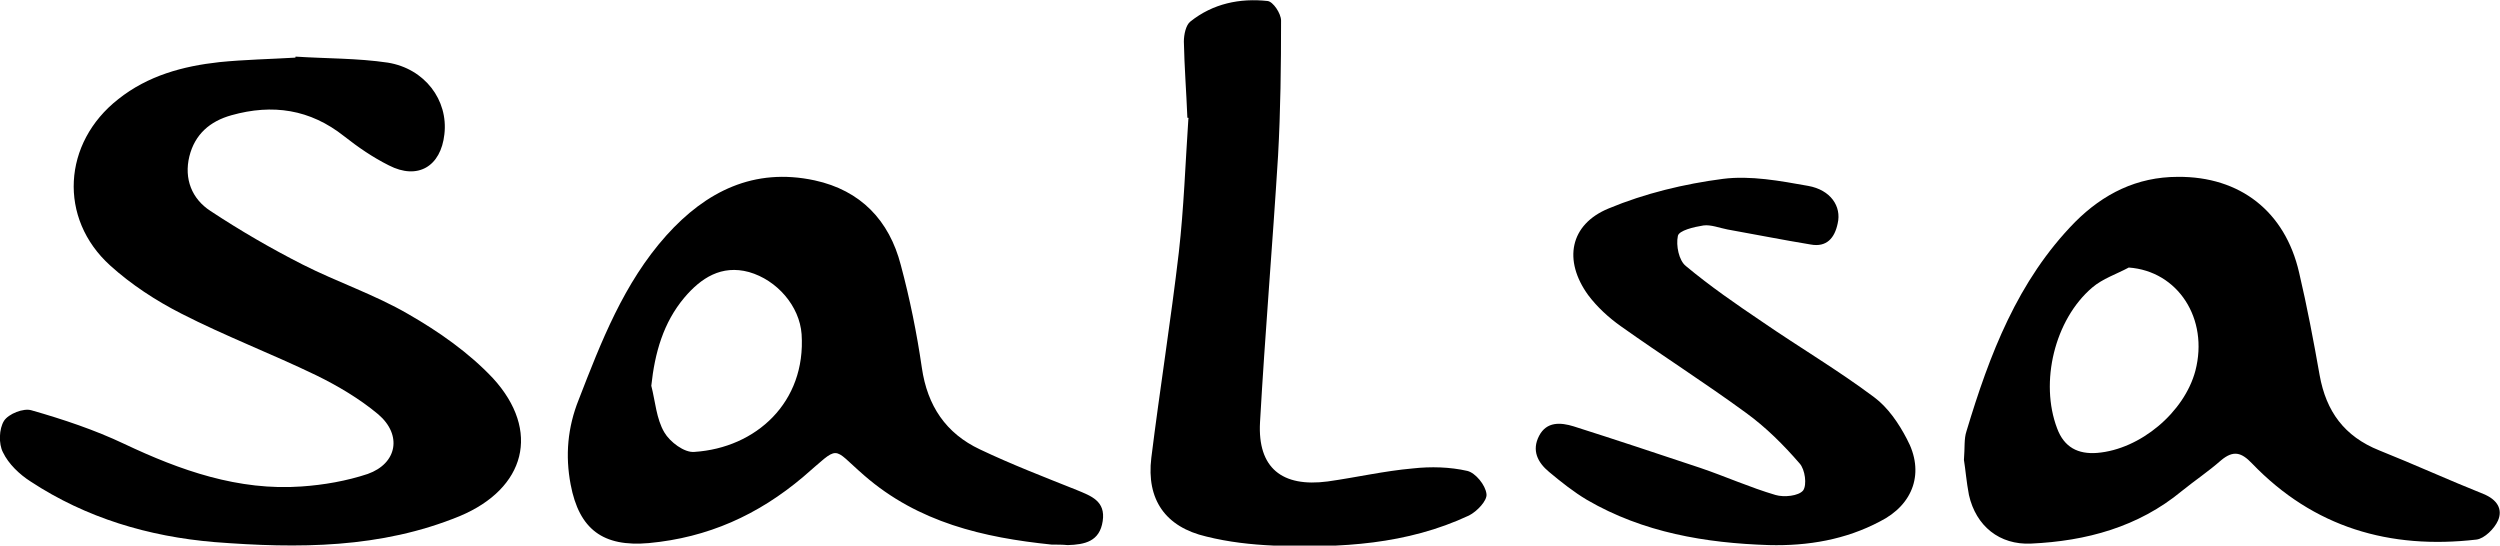
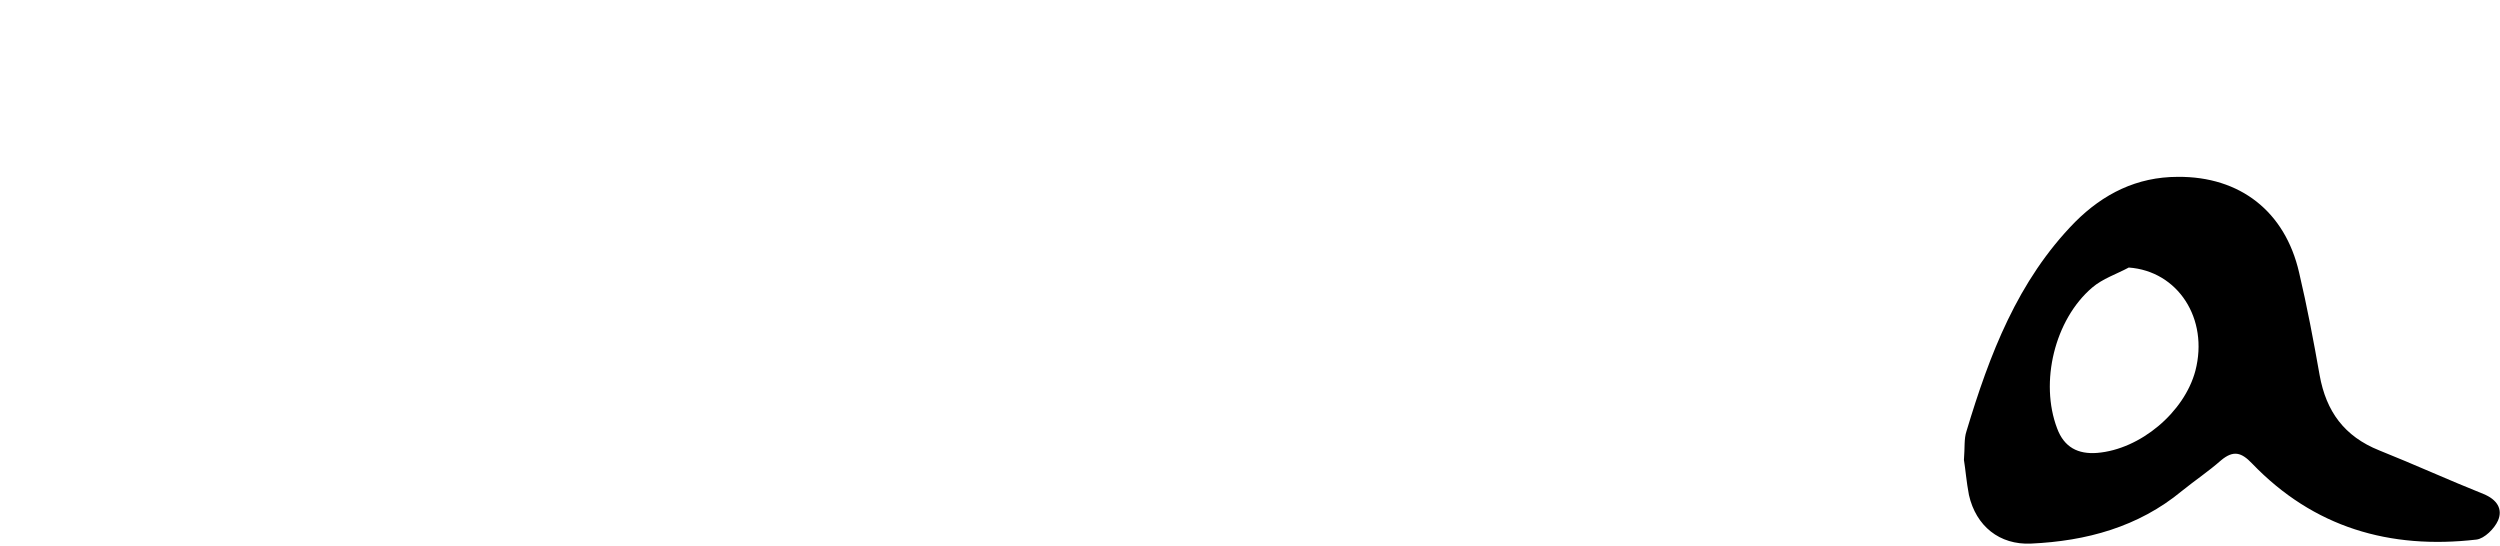
<svg xmlns="http://www.w3.org/2000/svg" version="1.1" id="Layer_1" x="0px" y="0px" viewBox="0 0 499 108.9" style="enable-background:new 0 0 499 108.9;" xml:space="preserve">
  <g>
-     <path d="M59,11.3c6.1,0.4,12.3,0.3,18.4,1.2c7.4,1.2,12.1,7.5,11.3,14.3C88,33.2,83.4,36,77.6,33c-3.2-1.6-6.1-3.6-8.9-5.8   c-6.8-5.4-14.3-6.5-22.5-4.2c-4.3,1.2-7.3,3.8-8.4,8.2c-1.1,4.5,0.5,8.5,4.2,10.9c5.9,3.9,12.1,7.5,18.4,10.7   c6.9,3.5,14.4,6,21.1,9.9c6.1,3.5,12.1,7.7,16.9,12.8c9.6,10.5,6.5,22-6.6,27.5c-15.8,6.5-32.3,6.5-49,5.2   c-13.1-1.1-25.6-4.8-36.7-12.1c-2.2-1.4-4.4-3.5-5.5-5.8c-0.9-1.7-0.8-4.7,0.2-6.3c0.9-1.4,3.9-2.6,5.5-2.1   c6.3,1.8,12.6,3.9,18.5,6.7C36,93.9,47.6,98,60.2,97.1c4.4-0.3,9-1.1,13.2-2.5c5.9-2.1,6.9-7.8,2.1-11.9c-3.7-3.1-8.1-5.7-12.4-7.8   c-8.9-4.3-18.1-7.8-26.9-12.3c-5.1-2.6-10-5.8-14.2-9.6c-10.4-9.4-9.5-24.5,1.6-33.2c5.9-4.7,12.9-6.6,20.2-7.4   c5-0.5,10.1-0.6,15.2-0.9C58.9,11.5,59,11.4,59,11.3z" />
-     <path d="M209.9,108.7c-13.6-1.4-26.6-4.4-37.4-13.8c-6.7-5.8-4.6-6.2-12.2,0.3c-9,7.6-19,12.1-30.8,13.2   c-9.1,0.8-13.9-2.7-15.6-11.7c-1.1-5.8-0.6-11.4,1.6-16.9c4.5-11.6,9-23.3,17.5-32.8c7.9-8.8,17.5-13.6,29.6-11   c9.2,2,14.9,8,17.2,16.9c1.8,6.7,3.2,13.6,4.2,20.5c1.1,7.6,4.8,13.1,11.6,16.3c6.3,3,12.8,5.5,19.3,8.1c2.9,1.2,5.8,2.2,5.2,6.2   c-0.6,4.1-3.6,4.7-7,4.8C212.1,108.7,211,108.7,209.9,108.7z M130,77c0.8,3.1,1,6.6,2.6,9.3c1.1,1.9,4,4.1,6,3.9   c12.3-0.8,22.3-9.9,21.4-23.5c-0.4-5.6-4.9-10.8-10.5-12.4c-5.5-1.5-9.6,1.2-12.9,5.1C132.4,64.4,130.7,70.4,130,77z" />
    <path d="M392,91.8c0.2-2.5,0-4.2,0.5-5.7c4.6-15.3,10.2-30.1,21.7-41.8c5.6-5.6,12.3-9,20.5-9c12.4-0.1,21.4,6.9,24.2,19.1   c1.6,6.8,2.9,13.7,4.1,20.5c1.3,7.2,4.9,12.2,11.9,15c7,2.8,13.8,5.9,20.8,8.7c2.7,1.1,3.9,3,2.9,5.3c-0.7,1.6-2.7,3.6-4.3,3.8   c-17.3,2-32.5-2.4-44.8-15.2c-2.1-2.2-3.7-2.7-6.2-0.6c-2.5,2.2-5.2,4-7.8,6.1c-8.7,7.2-19.1,10-30.1,10.5   c-6.3,0.3-11-3.5-12.4-9.7C392.5,96.2,392.3,93.6,392,91.8z M424.9,53.4c-2.4,1.3-5.2,2.2-7.3,4c-7.5,6.4-10.5,18.9-7,28.1   c1.4,3.8,4.2,5.2,8,4.9c8.6-0.7,17.4-8.1,19.6-16.4C440.9,63.6,434.7,54.1,424.9,53.4z" />
-     <path d="M353.1,108.8c-12.7-0.4-25.1-2.5-36.3-9c-2.7-1.6-5.2-3.6-7.6-5.6c-2.3-1.9-3.5-4.3-2-7.2c1.5-2.9,4.3-2.7,6.9-1.9   c8.5,2.7,16.9,5.5,25.3,8.3c5,1.7,9.9,3.9,15,5.4c1.7,0.5,4.6,0.2,5.5-0.9c0.8-1.1,0.4-4.2-0.7-5.4c-3.2-3.7-6.7-7.2-10.7-10.1   c-8.2-6-16.7-11.4-25-17.3c-2.4-1.7-4.7-3.8-6.5-6.2c-5-6.9-3.7-14.1,4.1-17.3c7.2-3,15.1-4.9,22.8-5.9c5.5-0.7,11.4,0.4,17,1.4   c4.5,0.8,6.7,4.1,5.9,7.5c-0.6,2.9-2.2,4.8-5.4,4.2c-5.5-0.9-11-2-16.6-3c-1.6-0.3-3.3-1-4.8-0.8c-1.9,0.3-4.9,1-5.1,2.1   c-0.4,1.9,0.2,4.9,1.6,6c4.8,4,10,7.6,15.2,11.1c7.4,5.1,15.2,9.7,22.4,15.1c2.7,2,4.9,5.2,6.5,8.3c3.6,6.6,1.4,13.1-5.4,16.5   C368.4,107.7,360.9,109,353.1,108.8z" />
-     <path d="M237,23.5c-0.2-5.1-0.6-10.1-0.7-15.2c0-1.4,0.4-3.3,1.3-4c4.5-3.6,9.9-4.7,15.4-4.1c1.1,0.1,2.7,2.5,2.7,3.9   c0,9-0.1,18-0.6,27c-1.1,17.8-2.6,35.5-3.6,53.2c-0.5,9.1,4.4,13,13.5,11.8c5.7-0.8,11.3-2.1,17-2.6c3.6-0.4,7.4-0.3,10.9,0.5   c1.6,0.4,3.6,2.8,3.8,4.6c0.2,1.3-1.9,3.5-3.5,4.3c-12.4,5.8-25.6,6.5-39,6c-4.5-0.2-9-0.7-13.4-1.8c-8.2-1.9-12-7.4-11-15.7   c1.7-13.7,3.9-27.4,5.5-41.1c1-8.8,1.3-17.7,1.9-26.6C237.3,23.5,237.2,23.5,237,23.5z" />
  </g>
</svg>